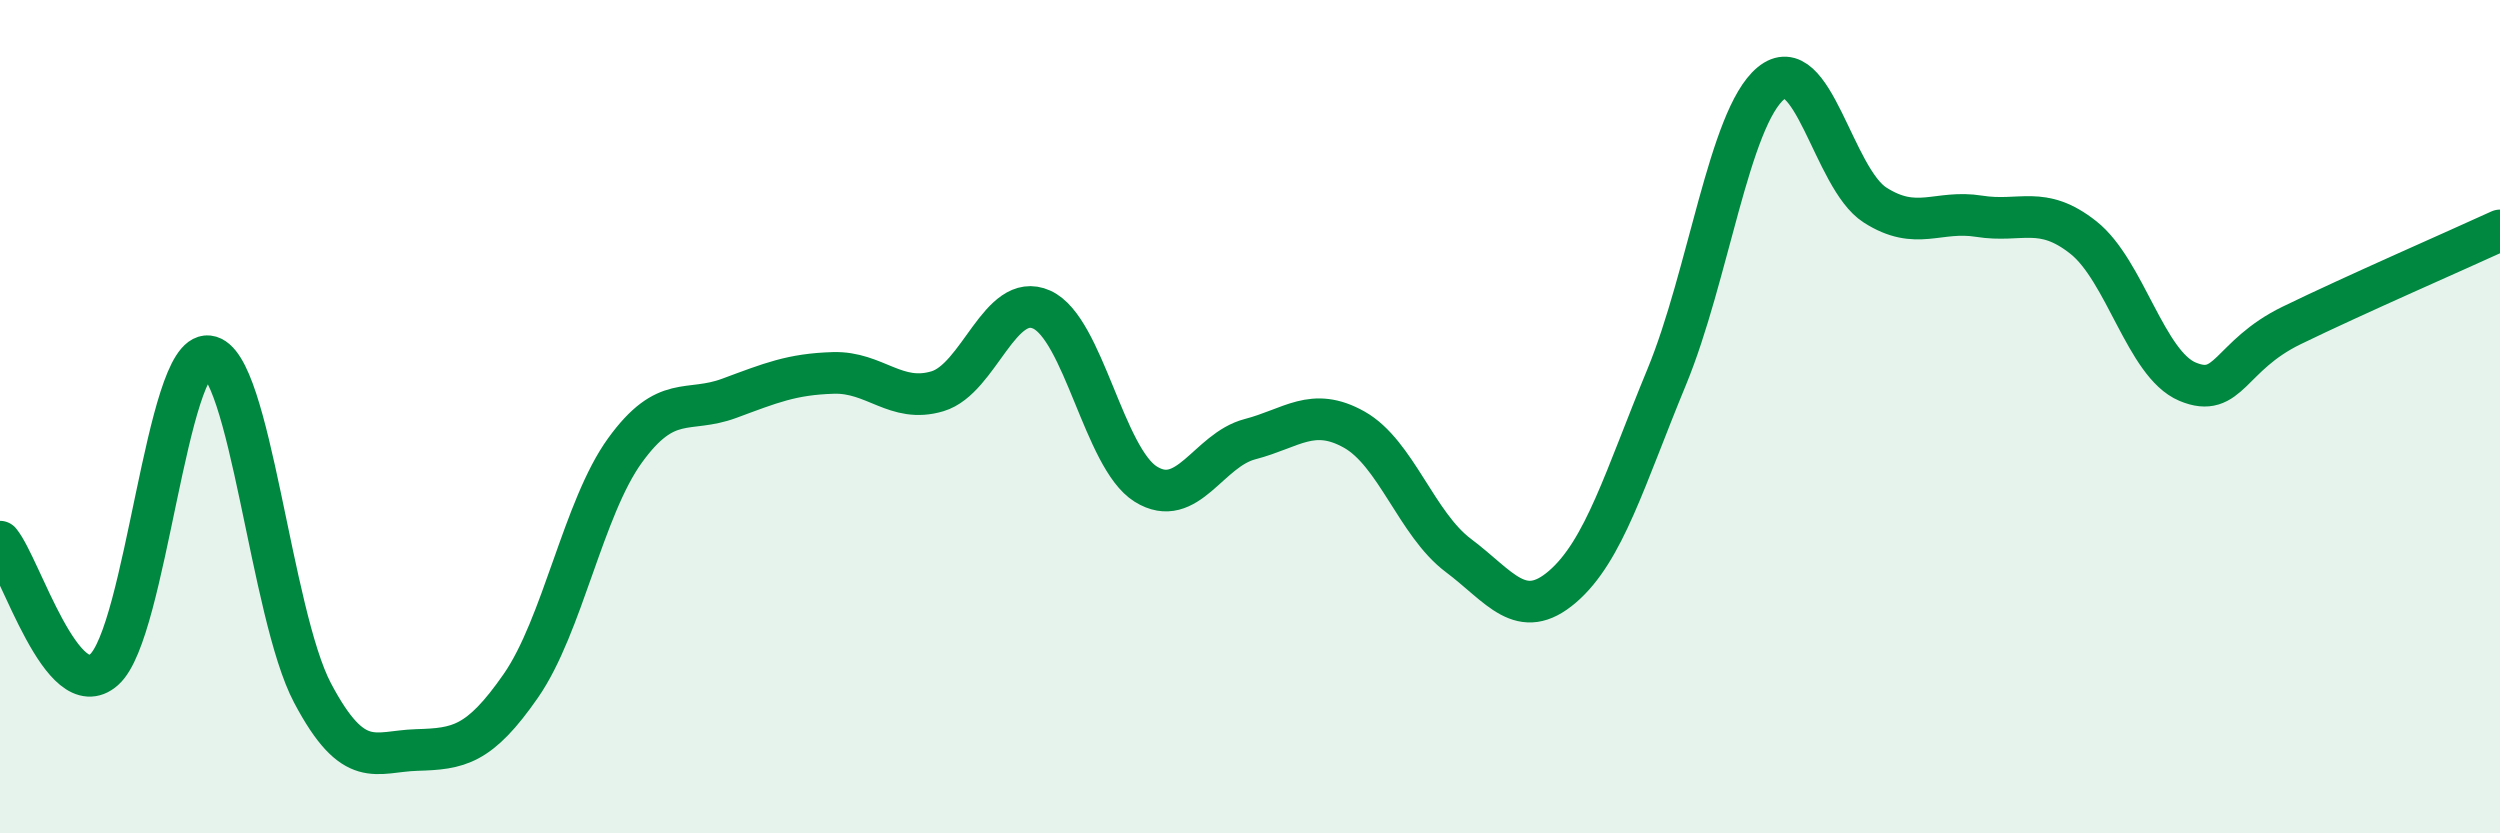
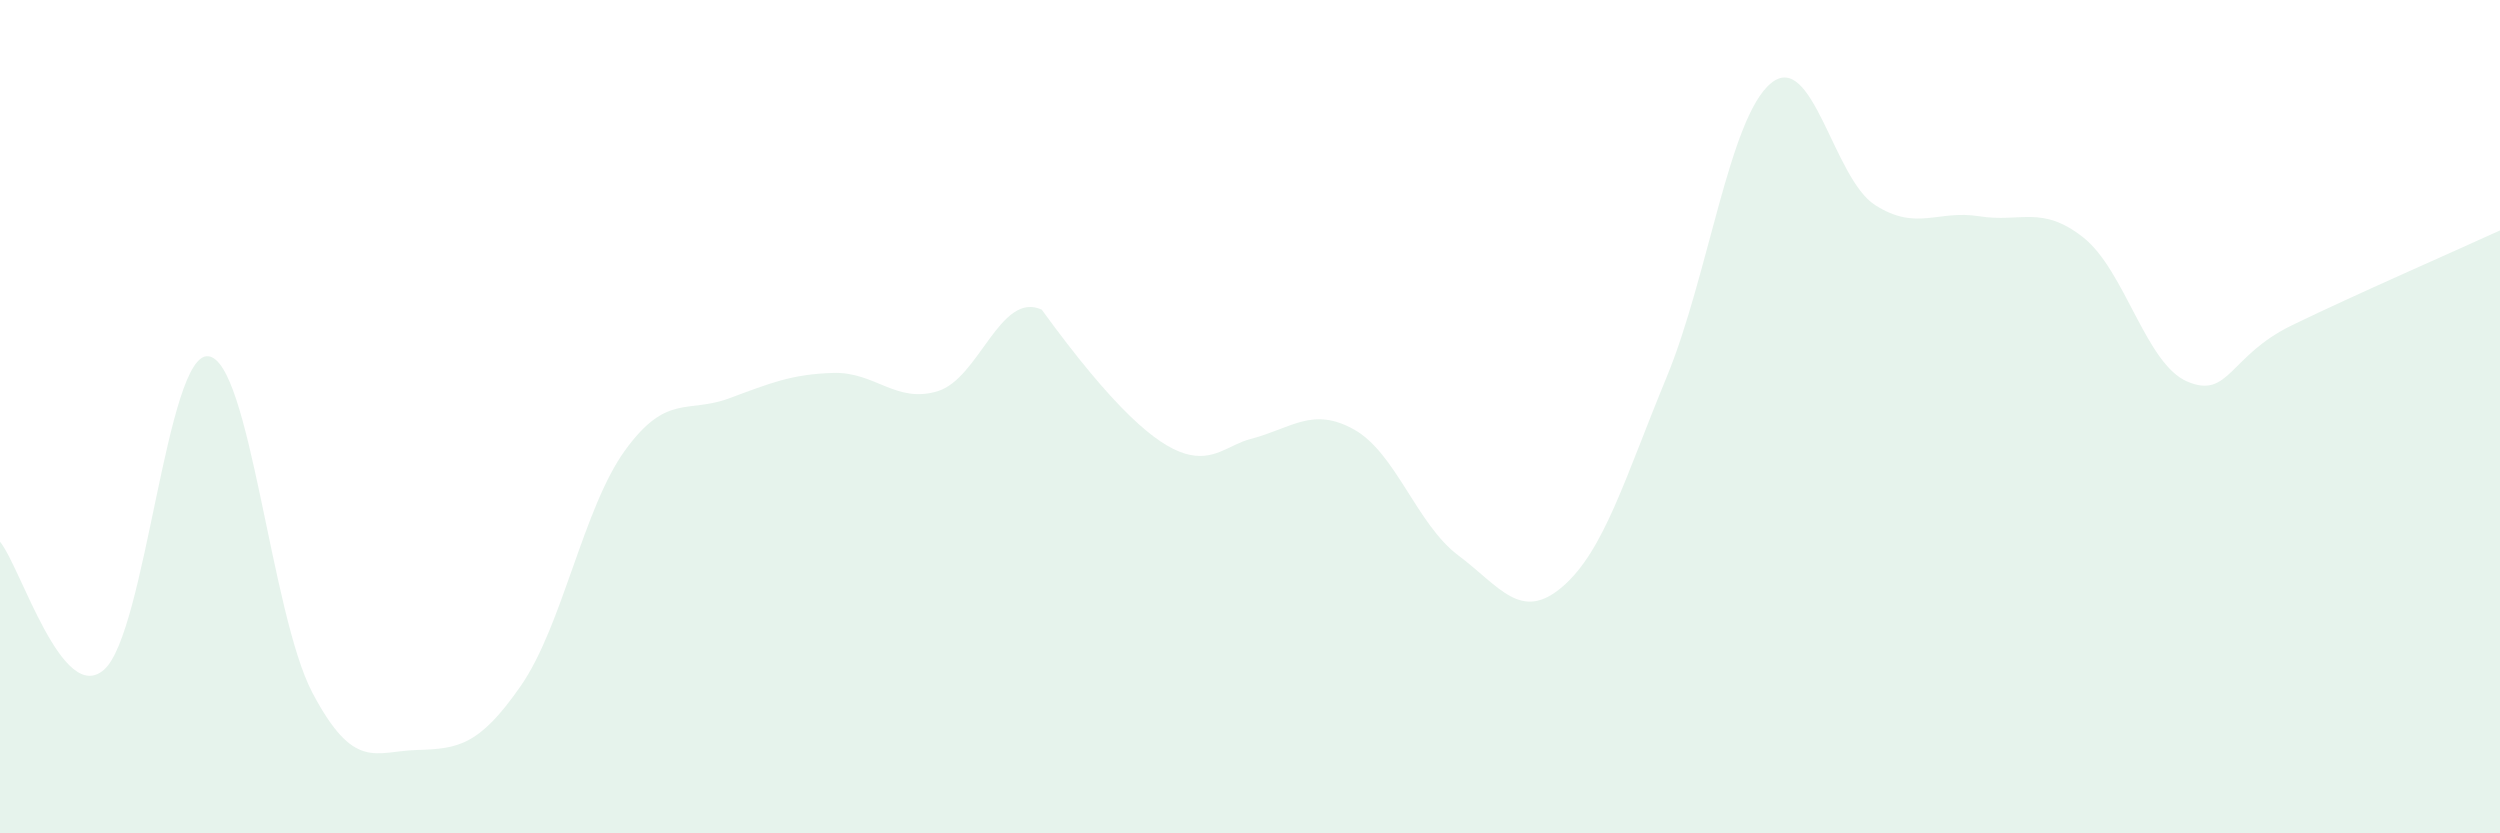
<svg xmlns="http://www.w3.org/2000/svg" width="60" height="20" viewBox="0 0 60 20">
-   <path d="M 0,13 C 0.5,13.61 1.5,16.96 2.5,16.07 C 3.5,15.18 4,8.44 5,8.55 C 6,8.66 6.5,14.74 7.5,16.63 C 8.5,18.52 9,18.03 10,18 C 11,17.97 11.5,17.9 12.5,16.46 C 13.5,15.02 14,12.19 15,10.81 C 16,9.43 16.5,9.93 17.5,9.56 C 18.5,9.19 19,8.98 20,8.95 C 21,8.92 21.5,9.69 22.5,9.39 C 23.5,9.09 24,6.98 25,7.43 C 26,7.88 26.5,11 27.5,11.62 C 28.5,12.24 29,10.8 30,10.54 C 31,10.28 31.5,9.75 32.5,10.31 C 33.5,10.87 34,12.58 35,13.33 C 36,14.08 36.5,14.94 37.5,14.08 C 38.5,13.22 39,11.47 40,9.05 C 41,6.63 41.5,2.83 42.5,2 C 43.5,1.17 44,4.28 45,4.92 C 46,5.56 46.5,5.03 47.5,5.19 C 48.5,5.35 49,4.91 50,5.7 C 51,6.49 51.5,8.74 52.5,9.16 C 53.5,9.58 53.5,8.54 55,7.81 C 56.5,7.08 59,5.99 60,5.53L60 20L0 20Z" fill="#008740" opacity="0.1" stroke-linecap="round" stroke-linejoin="round" />
-   <path d="M 0,13 C 0.5,13.61 1.5,16.96 2.5,16.07 C 3.5,15.18 4,8.44 5,8.55 C 6,8.66 6.5,14.74 7.5,16.63 C 8.5,18.52 9,18.03 10,18 C 11,17.97 11.5,17.9 12.5,16.46 C 13.5,15.02 14,12.19 15,10.81 C 16,9.43 16.5,9.93 17.5,9.56 C 18.5,9.19 19,8.98 20,8.95 C 21,8.92 21.5,9.69 22.5,9.39 C 23.5,9.09 24,6.98 25,7.43 C 26,7.88 26.5,11 27.5,11.62 C 28.5,12.24 29,10.8 30,10.54 C 31,10.28 31.5,9.75 32.5,10.31 C 33.5,10.87 34,12.58 35,13.33 C 36,14.08 36.5,14.94 37.5,14.08 C 38.5,13.22 39,11.47 40,9.05 C 41,6.63 41.5,2.83 42.5,2 C 43.5,1.17 44,4.28 45,4.92 C 46,5.56 46.5,5.03 47.5,5.19 C 48.5,5.35 49,4.91 50,5.7 C 51,6.49 51.5,8.74 52.5,9.16 C 53.5,9.58 53.5,8.54 55,7.81 C 56.5,7.08 59,5.99 60,5.53" stroke="#008740" stroke-width="1" fill="none" stroke-linecap="round" stroke-linejoin="round" />
+   <path d="M 0,13 C 0.5,13.61 1.5,16.96 2.5,16.07 C 3.5,15.18 4,8.44 5,8.55 C 6,8.66 6.5,14.74 7.5,16.63 C 8.5,18.52 9,18.03 10,18 C 11,17.97 11.5,17.9 12.5,16.46 C 13.5,15.02 14,12.19 15,10.81 C 16,9.43 16.5,9.93 17.5,9.56 C 18.5,9.19 19,8.98 20,8.95 C 21,8.92 21.5,9.69 22.5,9.39 C 23.5,9.09 24,6.98 25,7.43 C 28.5,12.24 29,10.8 30,10.54 C 31,10.28 31.5,9.75 32.5,10.31 C 33.5,10.87 34,12.58 35,13.33 C 36,14.08 36.5,14.94 37.5,14.08 C 38.5,13.22 39,11.47 40,9.05 C 41,6.63 41.5,2.83 42.5,2 C 43.5,1.17 44,4.28 45,4.92 C 46,5.56 46.5,5.03 47.5,5.19 C 48.5,5.35 49,4.91 50,5.7 C 51,6.49 51.5,8.74 52.5,9.16 C 53.5,9.58 53.5,8.54 55,7.81 C 56.5,7.08 59,5.99 60,5.53L60 20L0 20Z" fill="#008740" opacity="0.1" stroke-linecap="round" stroke-linejoin="round" />
</svg>